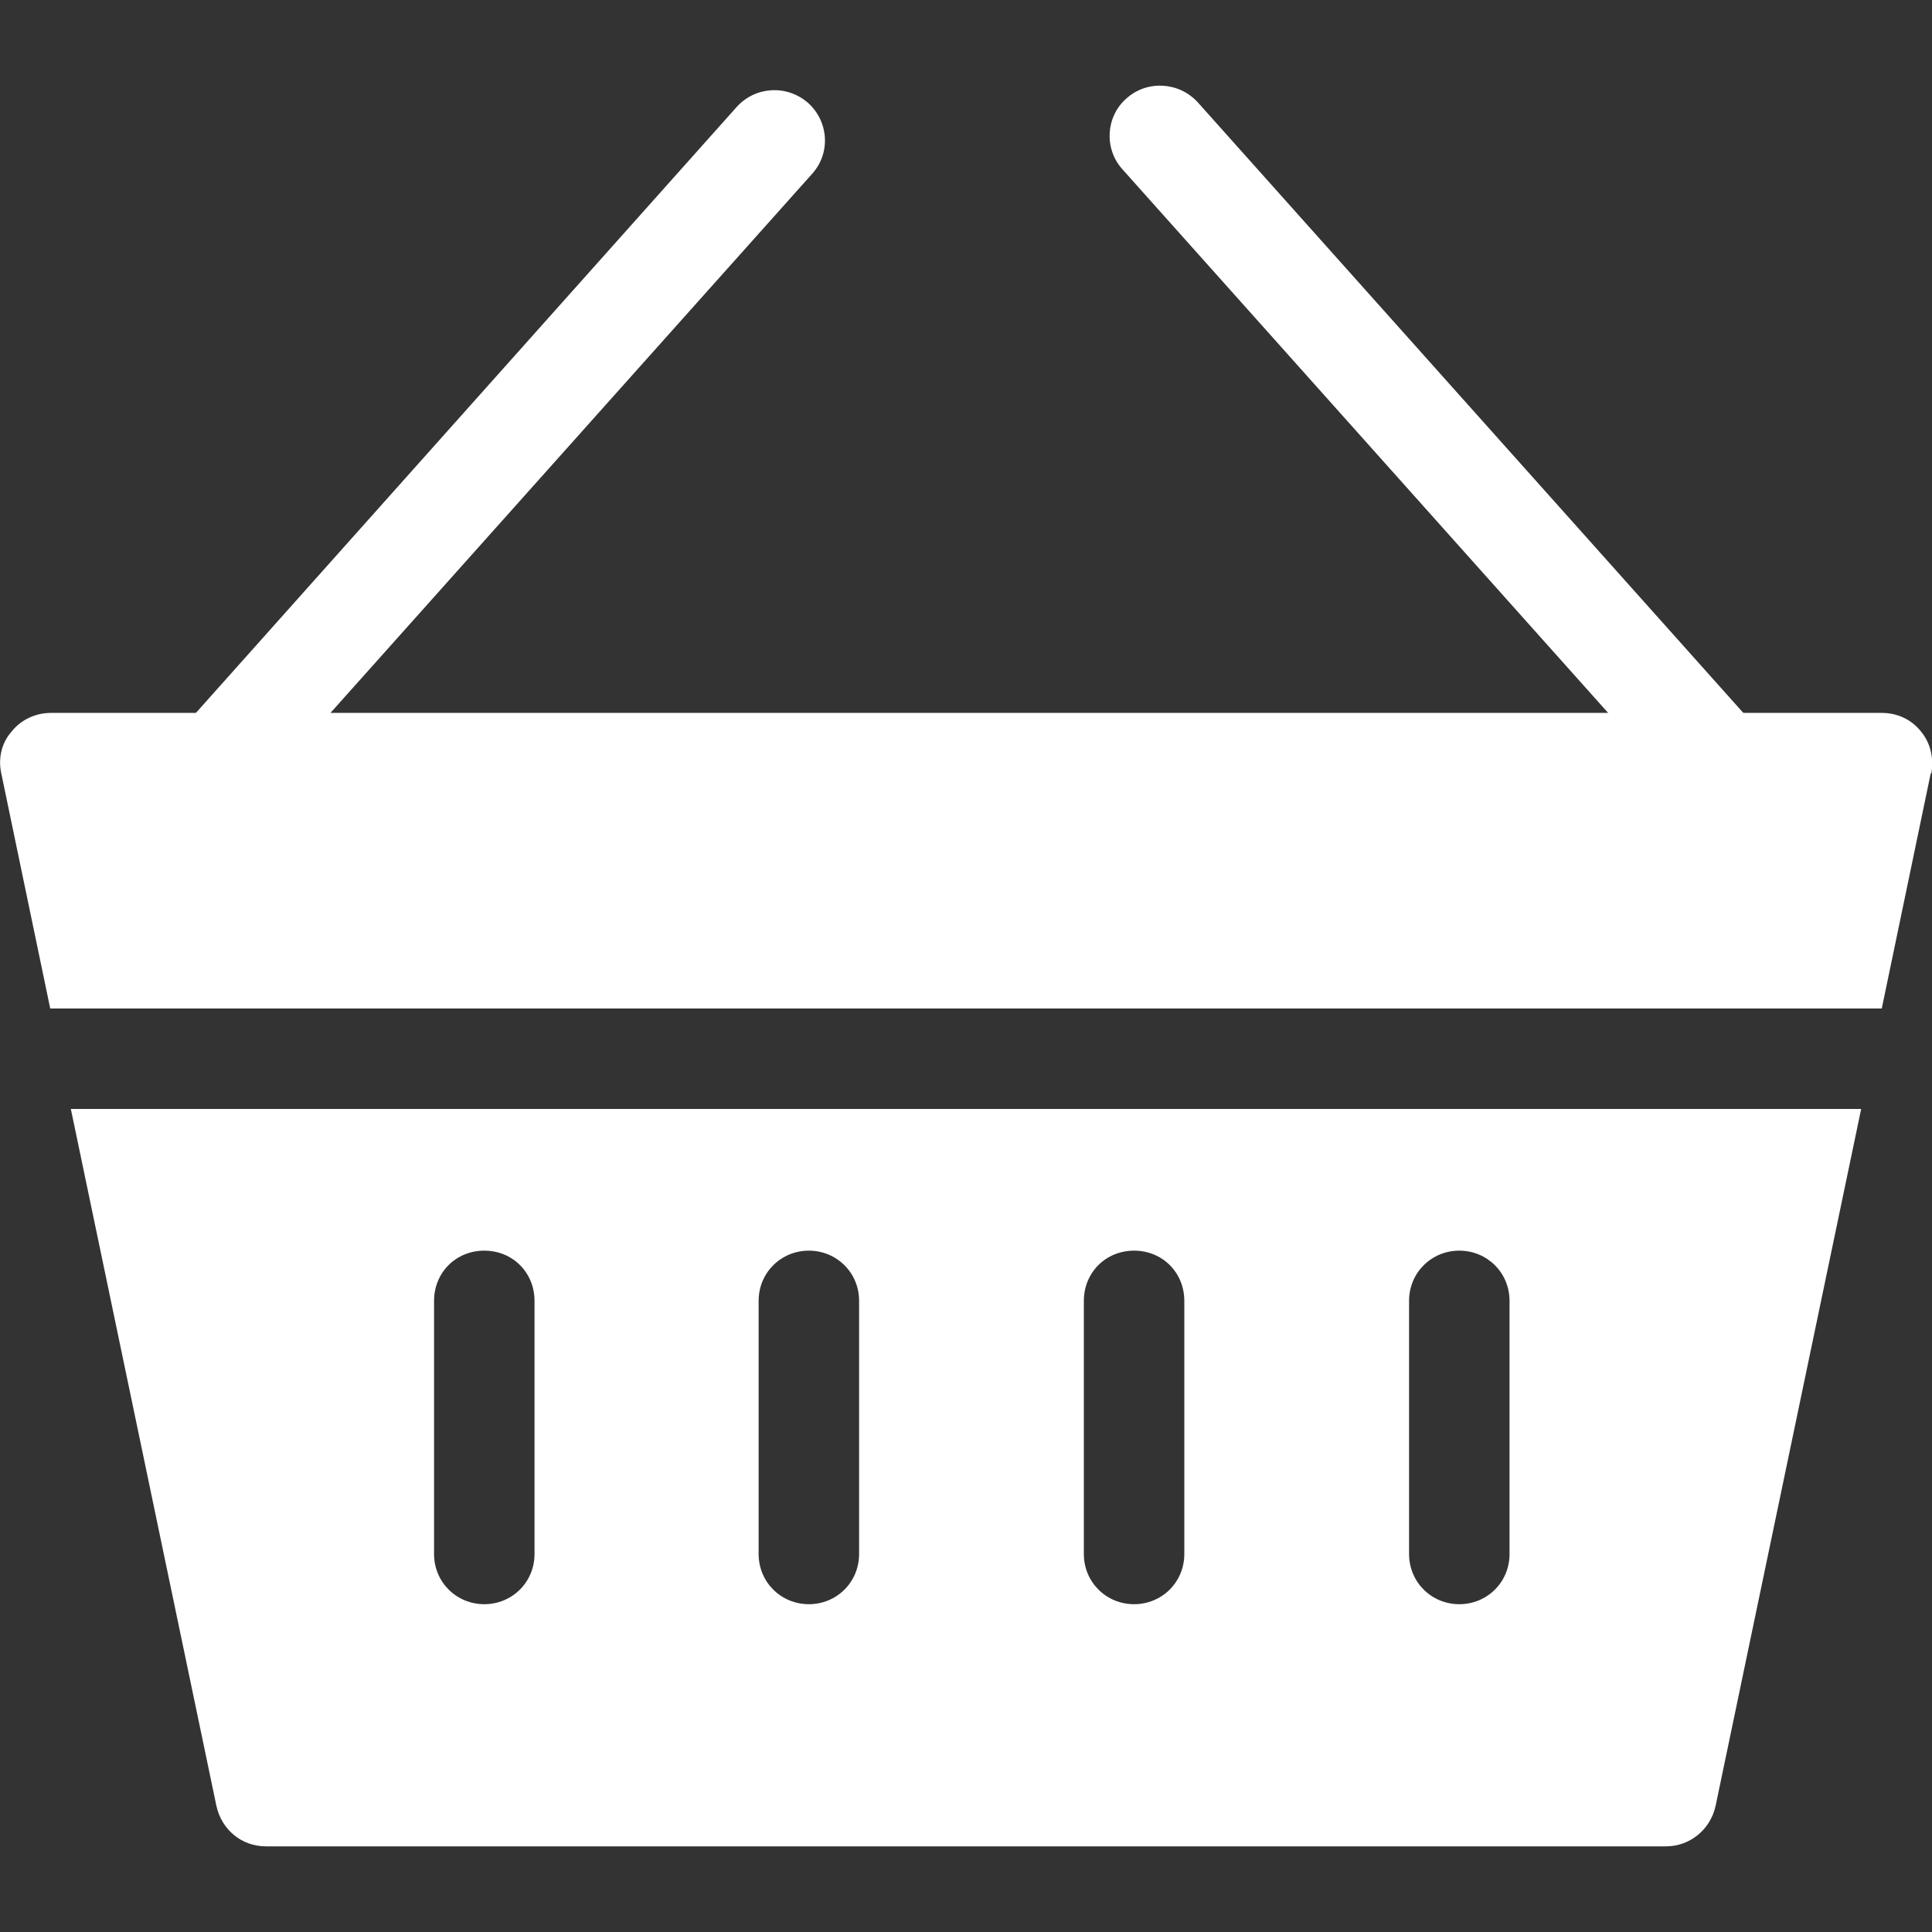
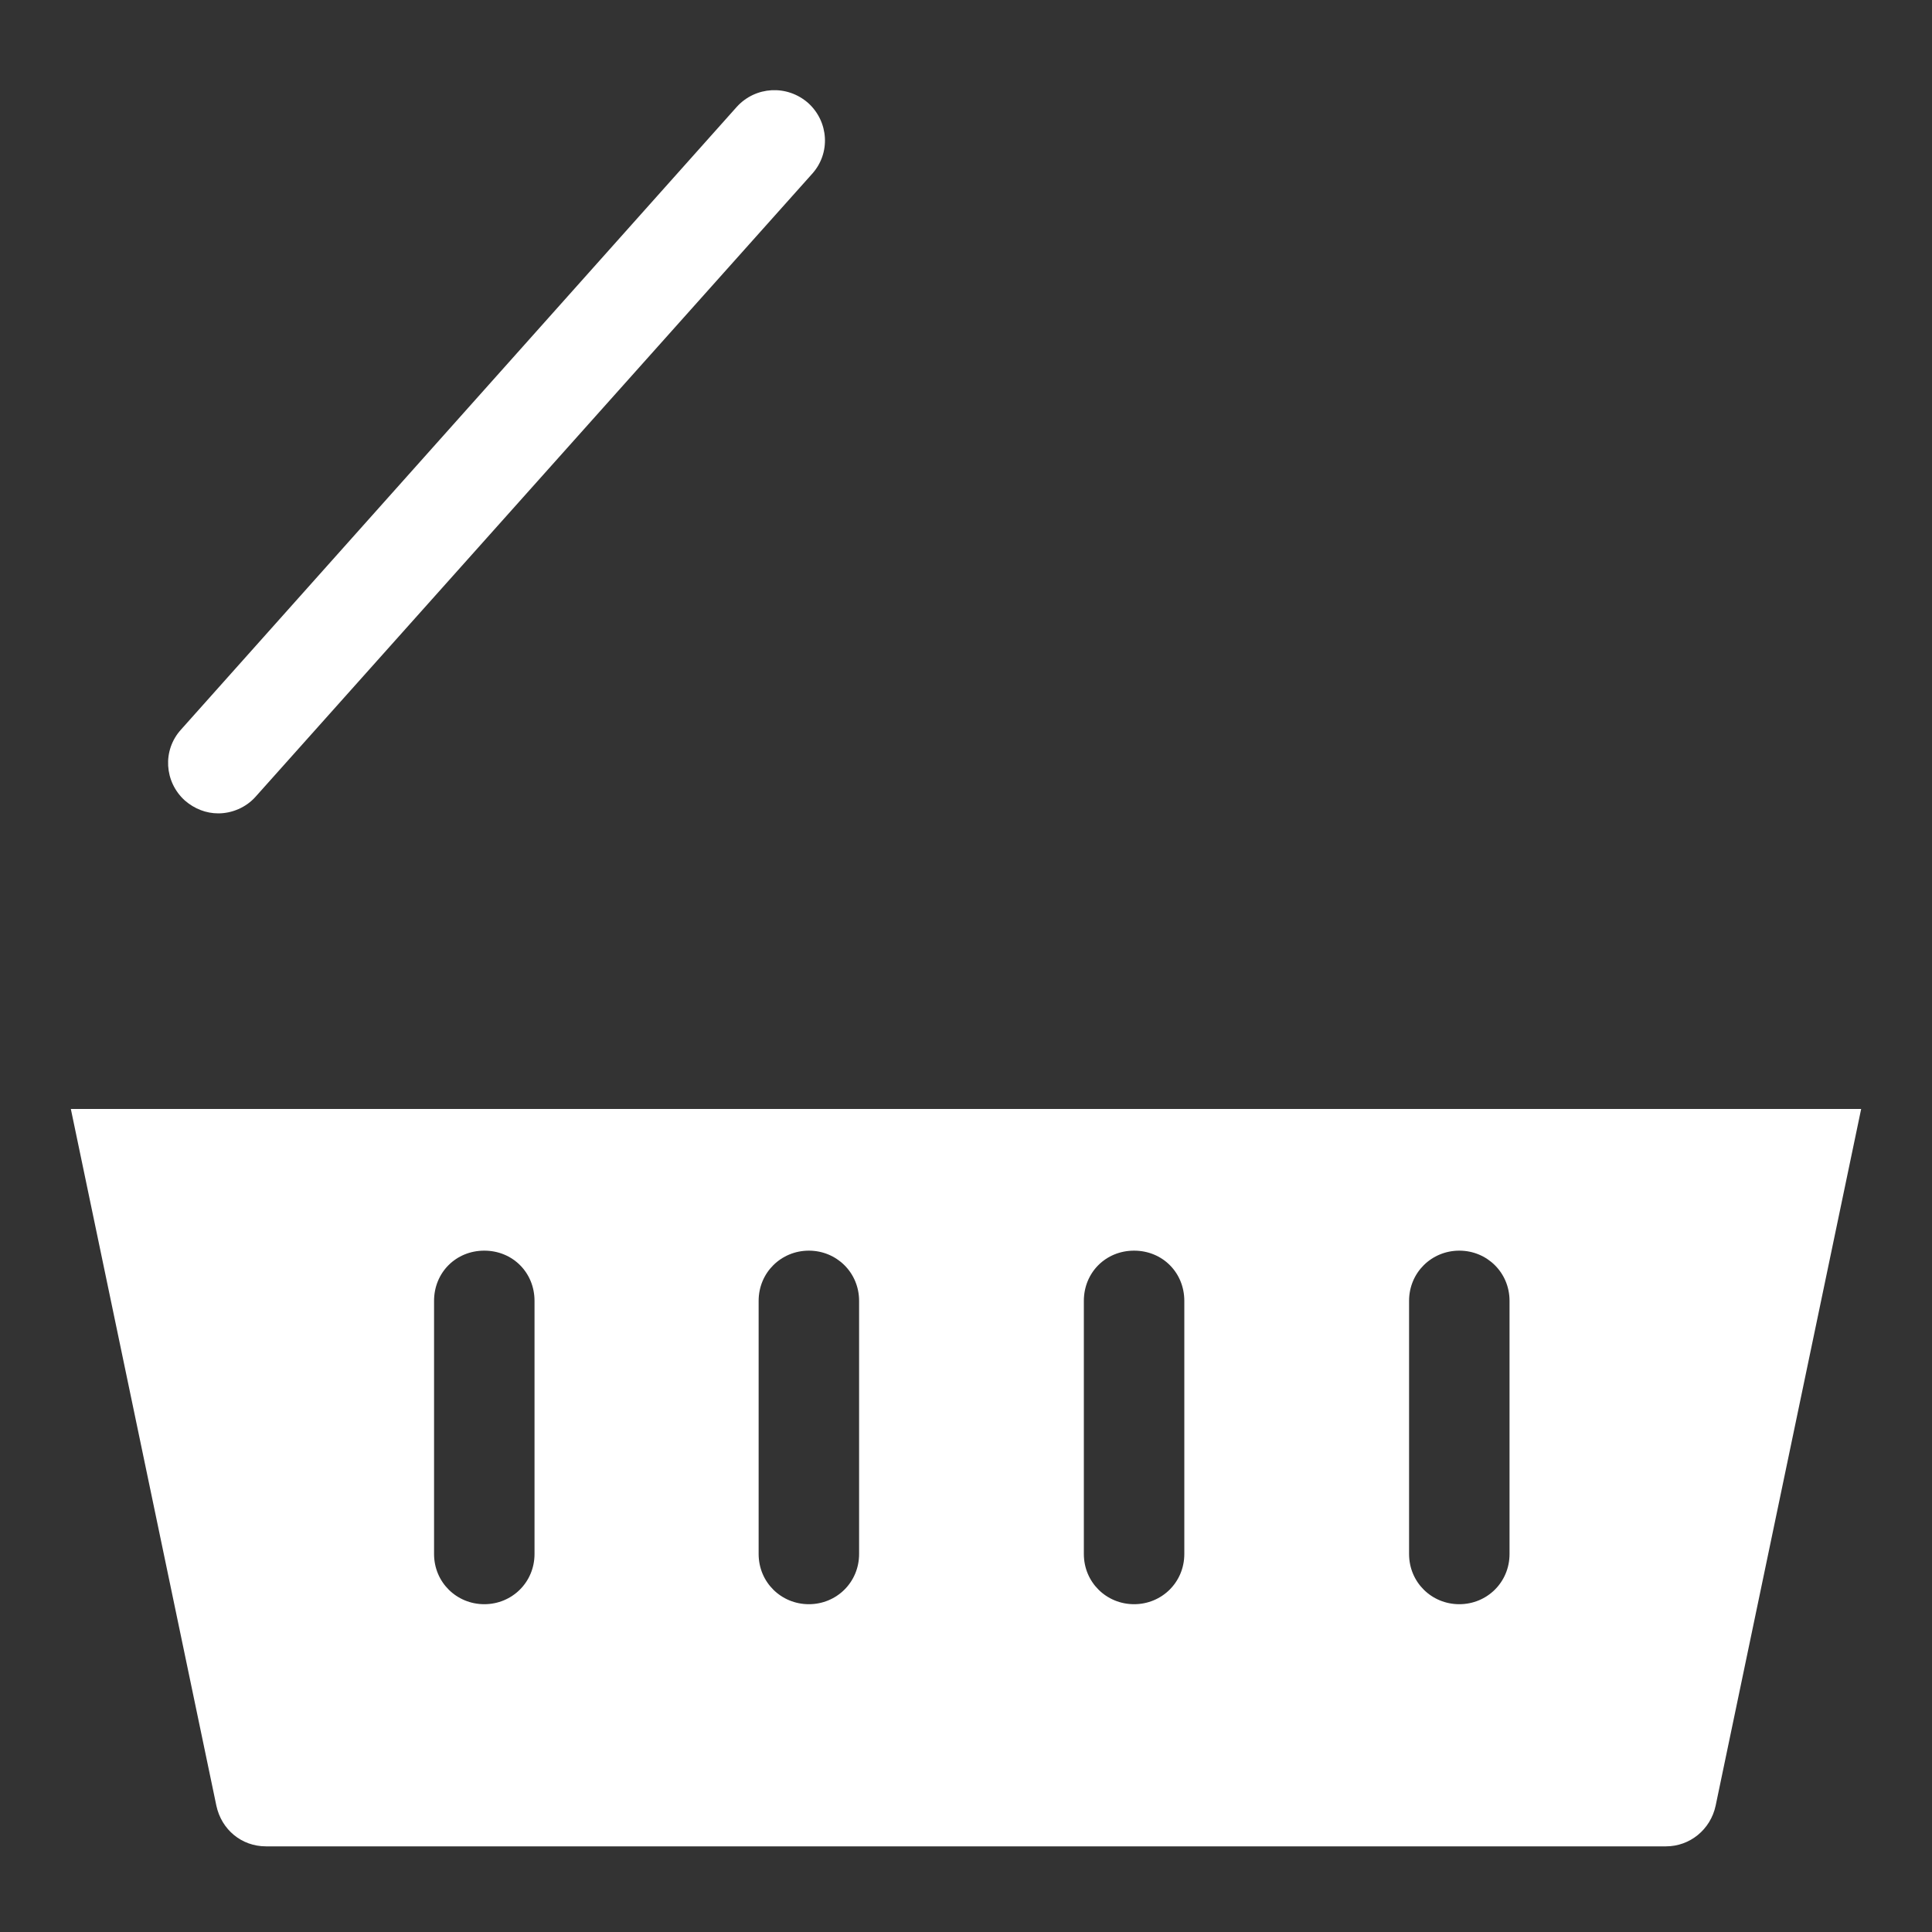
<svg xmlns="http://www.w3.org/2000/svg" id="Layer_1" data-name="Layer 1" viewBox="0 0 30 30">
  <rect x="0" y="0" width="30" height="30" fill="#333333" stroke="none" />
  <defs>
    <style> .cls-1 { fill: #fff; } </style>
  </defs>
  <g>
    <path class="cls-1" d="M1.1,17.22l2.26,10.82c.08.37.39.63.77.63h21.74c.37,0,.69-.26.77-.63l2.26-10.82H1.1ZM8.3,24.13c0,.44-.35.78-.78.78s-.78-.34-.78-.78v-3.93c0-.44.34-.78.78-.78s.78.34.78.78v3.93ZM13.34,24.13c0,.44-.35.78-.78.78s-.78-.34-.78-.78v-3.93c0-.44.35-.78.78-.78s.78.34.78.78v3.93ZM18.39,24.13c0,.44-.35.78-.78.78s-.78-.34-.78-.78v-3.93c0-.44.34-.78.78-.78s.78.34.78.78v3.93ZM23.44,24.13c0,.44-.35.78-.78.78s-.78-.34-.78-.78v-3.93c0-.44.35-.78.78-.78s.78.34.78.78v3.93Z" />
-     <path class="cls-1" d="M29.98,12.01l-.76,3.65H.78L.02,12.01c-.05-.23,0-.47.16-.65.15-.19.38-.29.61-.29h28.43c.24,0,.46.1.61.29.15.18.2.42.16.65Z" />
  </g>
  <path class="cls-1" d="M3.39,12.63c-.19,0-.37-.07-.52-.2-.32-.29-.35-.78-.06-1.1L11.44,1.66c.29-.32.78-.35,1.11-.06.32.29.35.78.06,1.1L3.97,12.37c-.15.17-.37.26-.58.26Z" />
-   <path class="cls-1" d="M26.65,12.56c-.22,0-.43-.09-.58-.26L17.43,2.63c-.29-.32-.26-.82.06-1.1.32-.29.82-.26,1.11.06l8.64,9.67c.29.32.26.82-.06,1.1-.15.13-.34.2-.52.2Z" />
</svg>